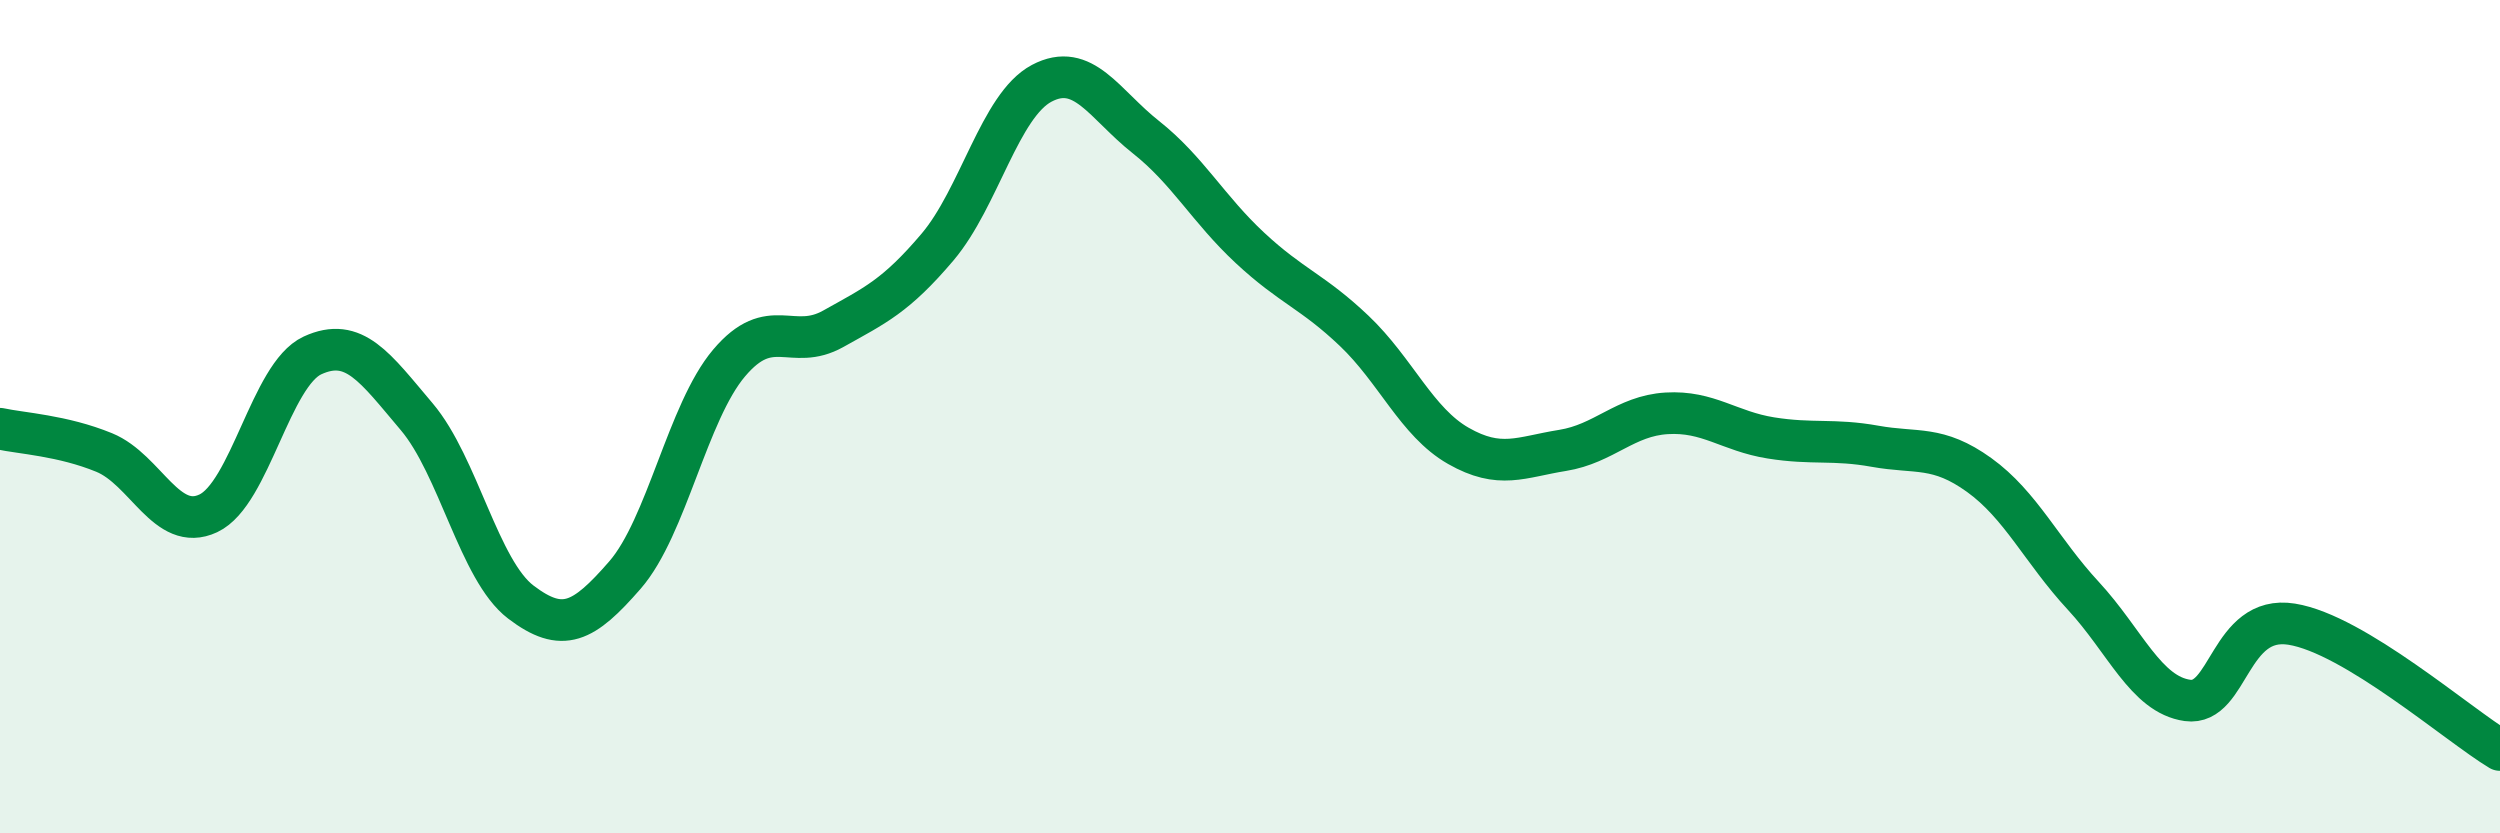
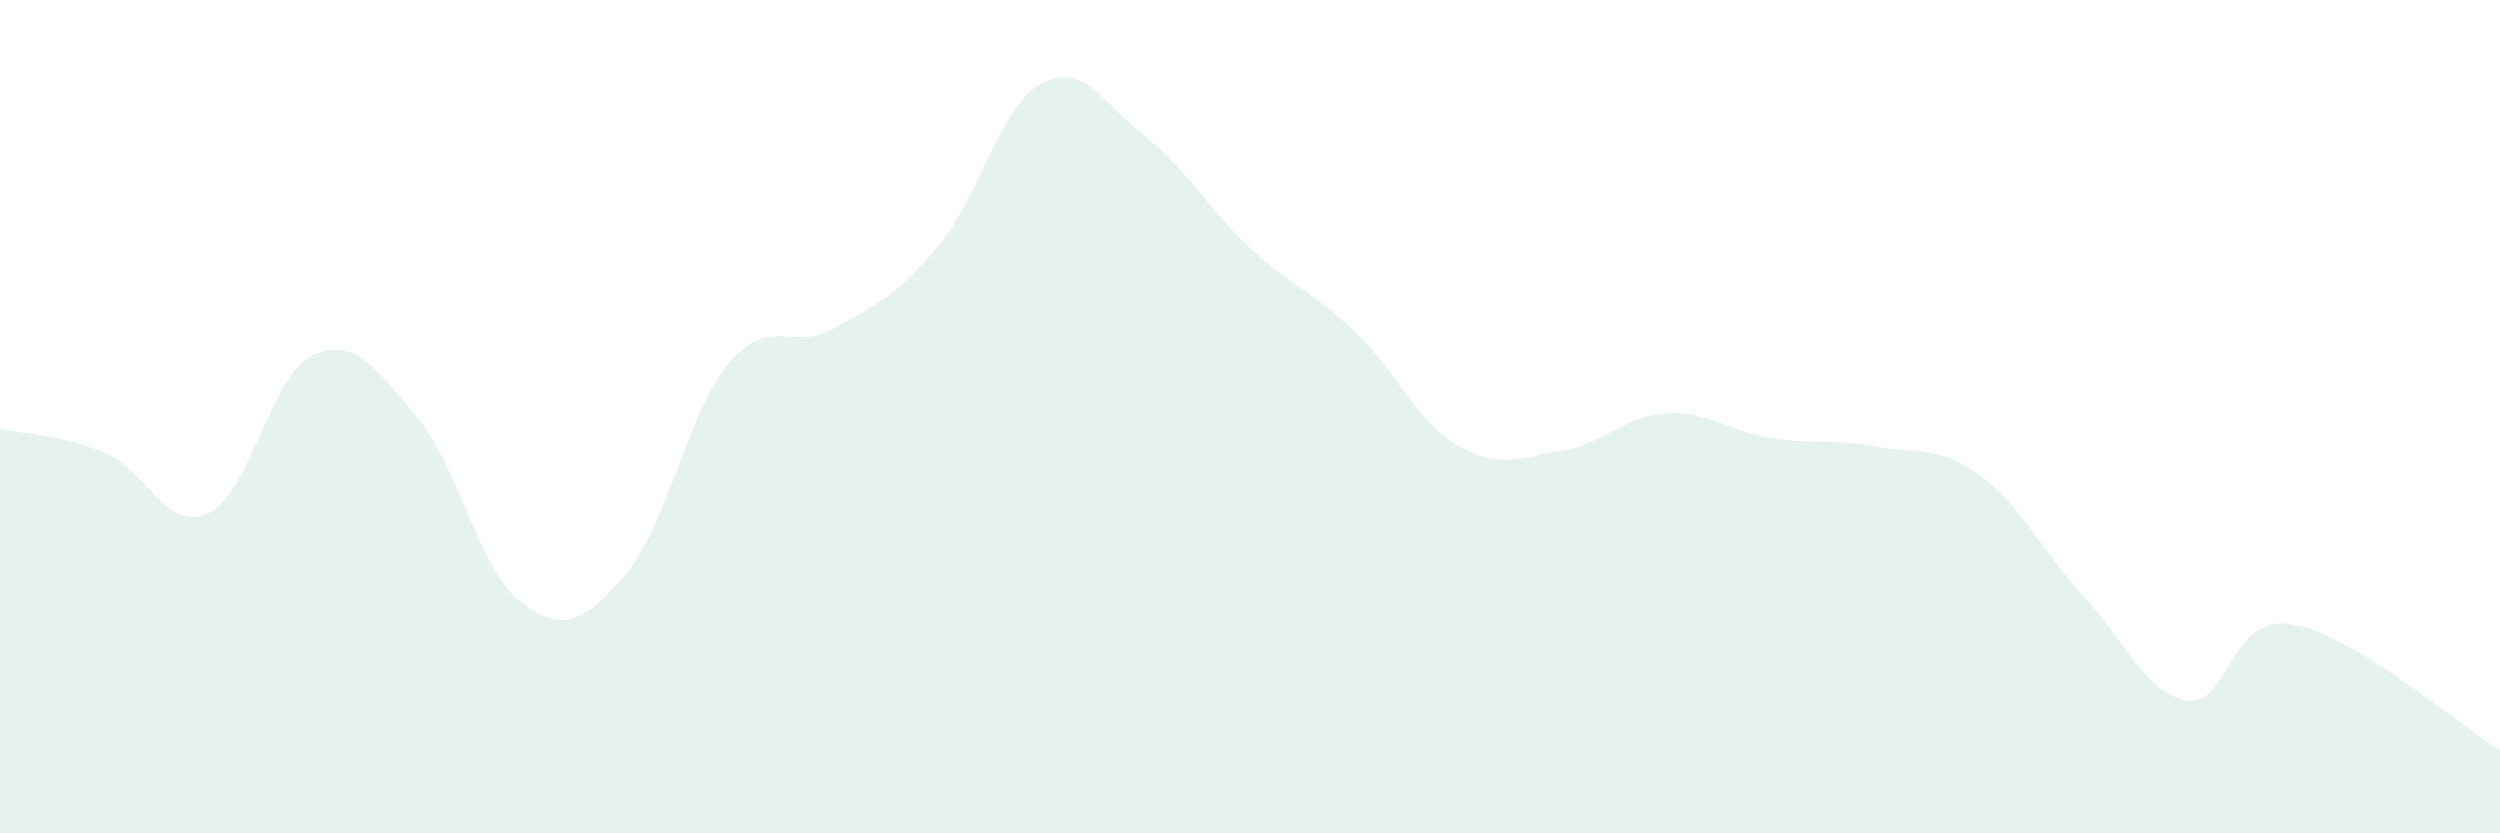
<svg xmlns="http://www.w3.org/2000/svg" width="60" height="20" viewBox="0 0 60 20">
  <path d="M 0,10.29 C 0.5,10.4 1.5,10.45 2.5,10.86 C 3.5,11.27 4,12.79 5,12.32 C 6,11.85 6.5,8.99 7.5,8.53 C 8.5,8.07 9,8.82 10,10 C 11,11.18 11.5,13.69 12.5,14.45 C 13.5,15.21 14,14.95 15,13.8 C 16,12.65 16.5,9.89 17.5,8.71 C 18.5,7.53 19,8.45 20,7.89 C 21,7.33 21.5,7.11 22.5,5.93 C 23.5,4.75 24,2.53 25,2 C 26,1.47 26.5,2.5 27.5,3.29 C 28.5,4.08 29,5.02 30,5.95 C 31,6.88 31.5,6.99 32.5,7.94 C 33.5,8.89 34,10.13 35,10.7 C 36,11.27 36.5,10.97 37.5,10.81 C 38.5,10.65 39,9.98 40,9.92 C 41,9.86 41.5,10.35 42.5,10.51 C 43.5,10.67 44,10.53 45,10.71 C 46,10.89 46.5,10.68 47.5,11.4 C 48.5,12.12 49,13.22 50,14.3 C 51,15.38 51.5,16.67 52.5,16.81 C 53.5,16.95 53.5,14.74 55,14.98 C 56.5,15.22 59,17.4 60,18L60 20L0 20Z" fill="#008740" opacity="0.1" stroke-linecap="round" stroke-linejoin="round" />
-   <path d="M 0,10.29 C 0.5,10.4 1.5,10.45 2.5,10.86 C 3.5,11.27 4,12.79 5,12.32 C 6,11.85 6.5,8.99 7.5,8.53 C 8.5,8.07 9,8.82 10,10 C 11,11.18 11.5,13.69 12.5,14.45 C 13.5,15.21 14,14.95 15,13.8 C 16,12.65 16.5,9.89 17.5,8.71 C 18.5,7.53 19,8.45 20,7.89 C 21,7.33 21.5,7.11 22.5,5.93 C 23.5,4.75 24,2.53 25,2 C 26,1.47 26.5,2.5 27.5,3.29 C 28.5,4.08 29,5.02 30,5.95 C 31,6.88 31.5,6.99 32.5,7.94 C 33.5,8.89 34,10.13 35,10.7 C 36,11.27 36.5,10.97 37.5,10.81 C 38.5,10.65 39,9.98 40,9.92 C 41,9.86 41.5,10.35 42.5,10.51 C 43.5,10.67 44,10.53 45,10.71 C 46,10.89 46.5,10.68 47.5,11.4 C 48.5,12.12 49,13.22 50,14.3 C 51,15.38 51.5,16.67 52.5,16.81 C 53.5,16.95 53.5,14.74 55,14.98 C 56.5,15.22 59,17.4 60,18" stroke="#008740" stroke-width="1" fill="none" stroke-linecap="round" stroke-linejoin="round" />
</svg>